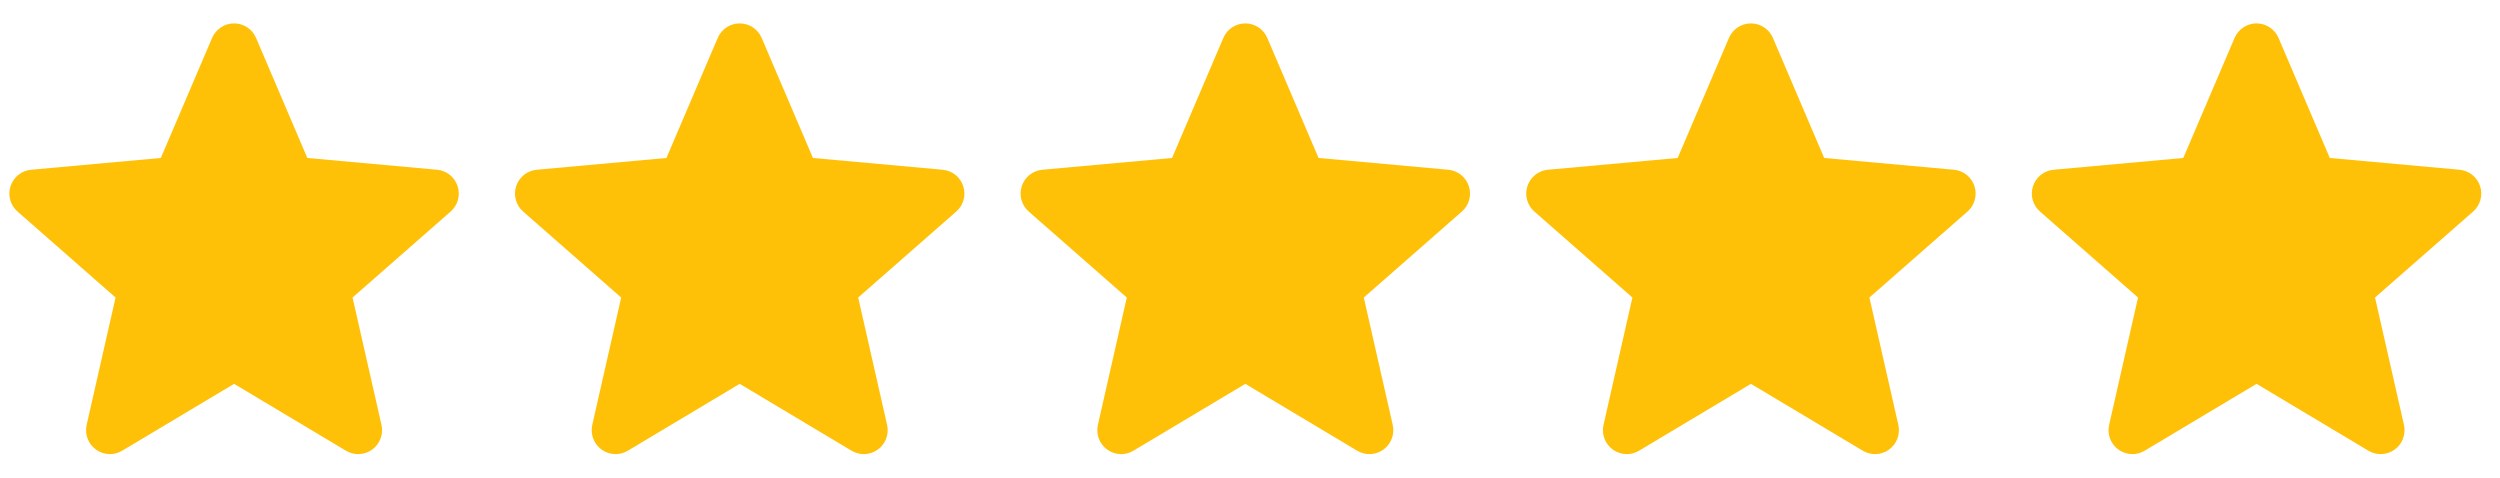
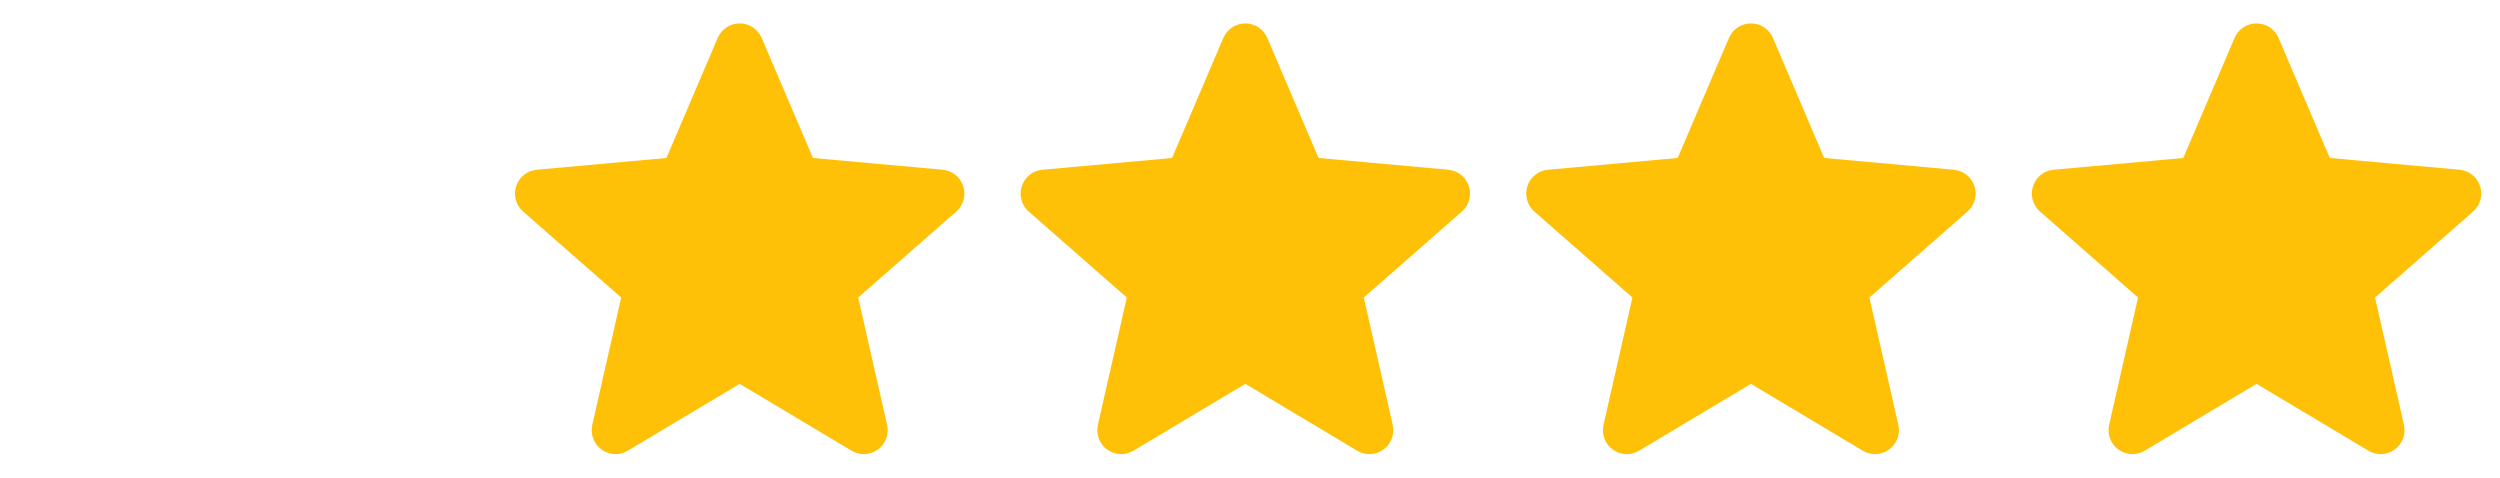
<svg xmlns="http://www.w3.org/2000/svg" width="89" height="17" viewBox="0 0 89 17" fill="none">
-   <path d="M16.291 6.628C16.186 6.304 15.899 6.074 15.559 6.043L10.941 5.624L9.115 1.349C8.98 1.036 8.674 0.833 8.333 0.833C7.992 0.833 7.686 1.036 7.551 1.35L5.725 5.624L1.106 6.043C0.767 6.074 0.48 6.304 0.375 6.628C0.27 6.952 0.367 7.307 0.624 7.531L4.114 10.592L3.085 15.127C3.01 15.46 3.139 15.805 3.416 16.005C3.564 16.112 3.738 16.167 3.914 16.167C4.065 16.167 4.215 16.126 4.35 16.045L8.333 13.665L12.315 16.045C12.607 16.221 12.974 16.205 13.25 16.005C13.527 15.804 13.656 15.459 13.581 15.127L12.551 10.592L16.042 7.532C16.299 7.307 16.397 6.952 16.291 6.628Z" fill="#FFC107" />
  <path d="M34.291 6.628C34.187 6.304 33.899 6.074 33.559 6.043L28.941 5.624L27.115 1.349C26.98 1.036 26.674 0.833 26.333 0.833C25.992 0.833 25.686 1.036 25.551 1.35L23.725 5.624L19.106 6.043C18.767 6.074 18.48 6.304 18.375 6.628C18.27 6.952 18.367 7.307 18.623 7.531L22.114 10.592L21.085 15.127C21.01 15.46 21.139 15.805 21.416 16.005C21.564 16.112 21.738 16.167 21.914 16.167C22.065 16.167 22.215 16.126 22.35 16.045L26.333 13.665L30.315 16.045C30.607 16.221 30.974 16.205 31.25 16.005C31.527 15.804 31.656 15.459 31.581 15.127L30.551 10.592L34.042 7.532C34.299 7.307 34.397 6.952 34.291 6.628Z" fill="#FFC107" />
  <path d="M52.291 6.628C52.187 6.304 51.899 6.074 51.559 6.043L46.941 5.624L45.115 1.349C44.98 1.036 44.674 0.833 44.333 0.833C43.992 0.833 43.686 1.036 43.551 1.35L41.725 5.624L37.106 6.043C36.767 6.074 36.48 6.304 36.375 6.628C36.27 6.952 36.367 7.307 36.623 7.531L40.114 10.592L39.085 15.127C39.01 15.46 39.139 15.805 39.416 16.005C39.564 16.112 39.738 16.167 39.914 16.167C40.065 16.167 40.215 16.126 40.35 16.045L44.333 13.665L48.315 16.045C48.606 16.221 48.974 16.205 49.25 16.005C49.527 15.804 49.656 15.459 49.581 15.127L48.551 10.592L52.042 7.532C52.299 7.307 52.397 6.952 52.291 6.628Z" fill="#FFC107" />
  <path d="M70.291 6.628C70.186 6.304 69.899 6.074 69.559 6.043L64.941 5.624L63.115 1.349C62.98 1.036 62.674 0.833 62.333 0.833C61.992 0.833 61.686 1.036 61.551 1.35L59.725 5.624L55.106 6.043C54.767 6.074 54.48 6.304 54.375 6.628C54.27 6.952 54.367 7.307 54.623 7.531L58.114 10.592L57.085 15.127C57.01 15.46 57.139 15.805 57.416 16.005C57.564 16.112 57.738 16.167 57.914 16.167C58.065 16.167 58.215 16.126 58.35 16.045L62.333 13.665L66.315 16.045C66.606 16.221 66.974 16.205 67.25 16.005C67.527 15.804 67.656 15.459 67.581 15.127L66.551 10.592L70.042 7.532C70.299 7.307 70.397 6.952 70.291 6.628Z" fill="#FFC107" />
  <path d="M88.291 6.628C88.186 6.304 87.899 6.074 87.559 6.043L82.941 5.624L81.115 1.349C80.98 1.036 80.674 0.833 80.333 0.833C79.992 0.833 79.686 1.036 79.551 1.35L77.725 5.624L73.106 6.043C72.767 6.074 72.48 6.304 72.375 6.628C72.269 6.952 72.367 7.307 72.624 7.531L76.114 10.592L75.085 15.127C75.01 15.46 75.139 15.805 75.416 16.005C75.564 16.112 75.738 16.167 75.914 16.167C76.065 16.167 76.215 16.126 76.35 16.045L80.333 13.665L84.315 16.045C84.606 16.221 84.974 16.205 85.25 16.005C85.527 15.804 85.656 15.459 85.581 15.127L84.551 10.592L88.042 7.532C88.299 7.307 88.397 6.952 88.291 6.628Z" fill="#FFC107" />
</svg>